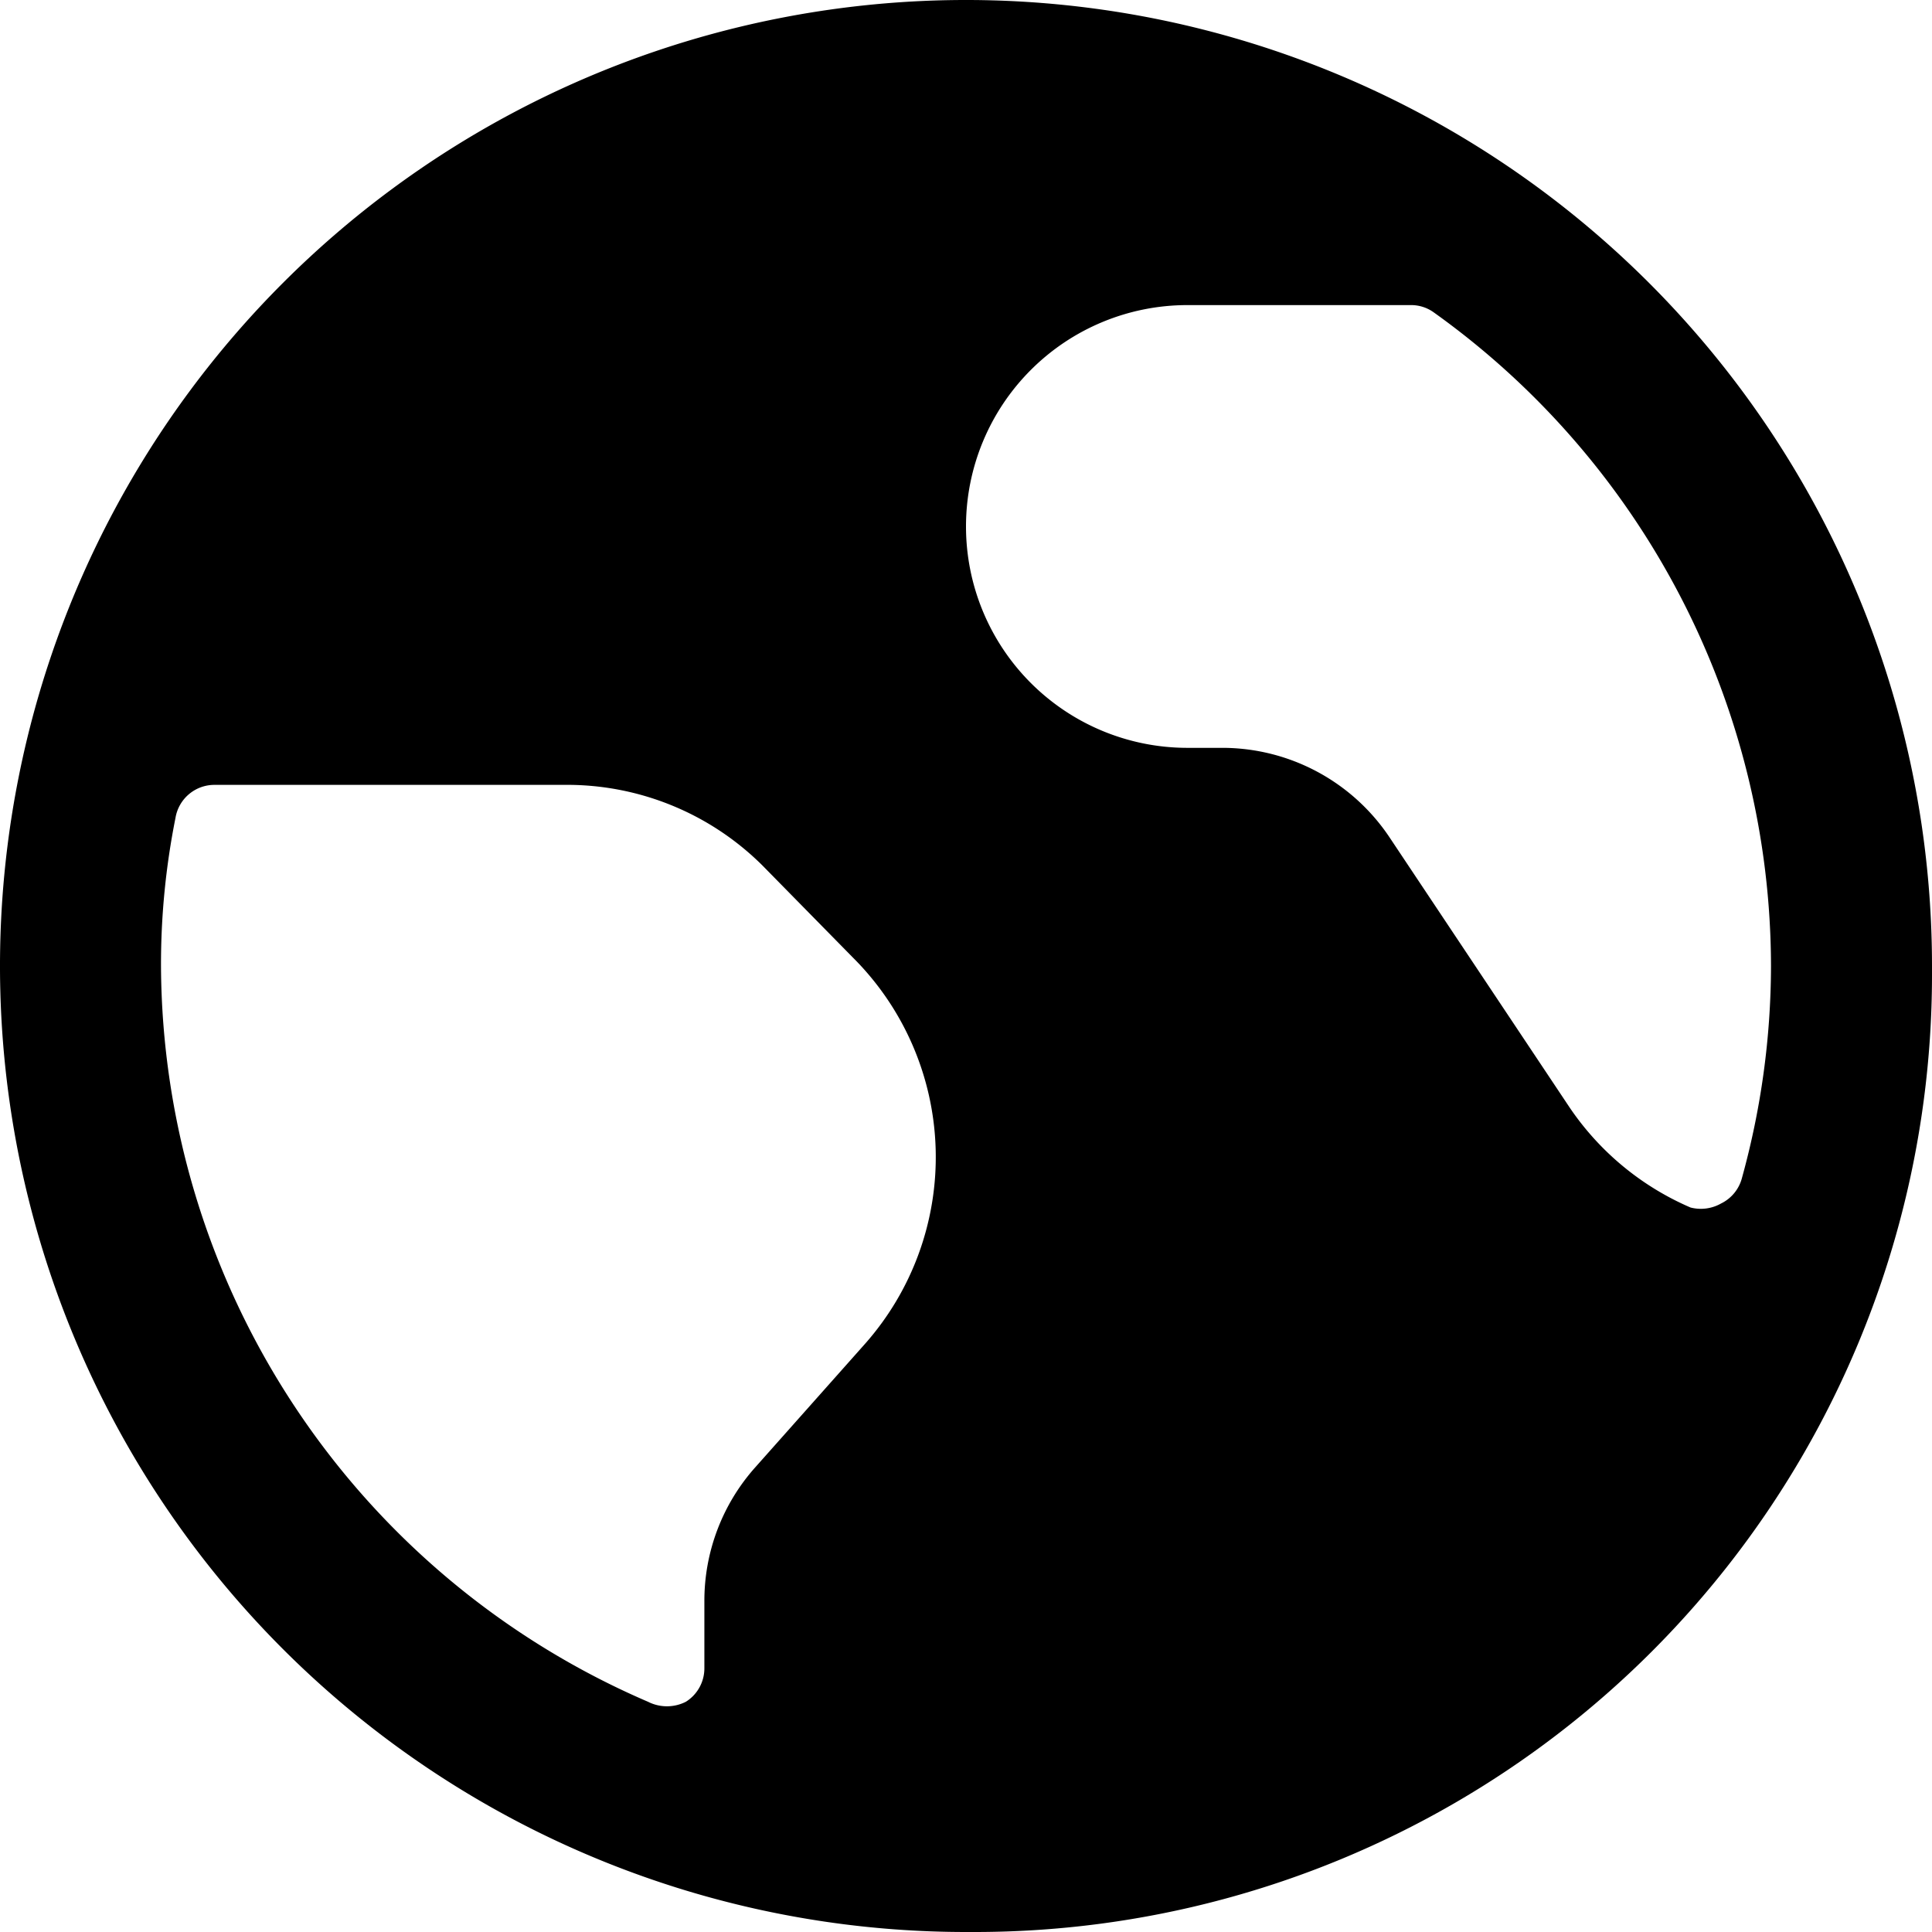
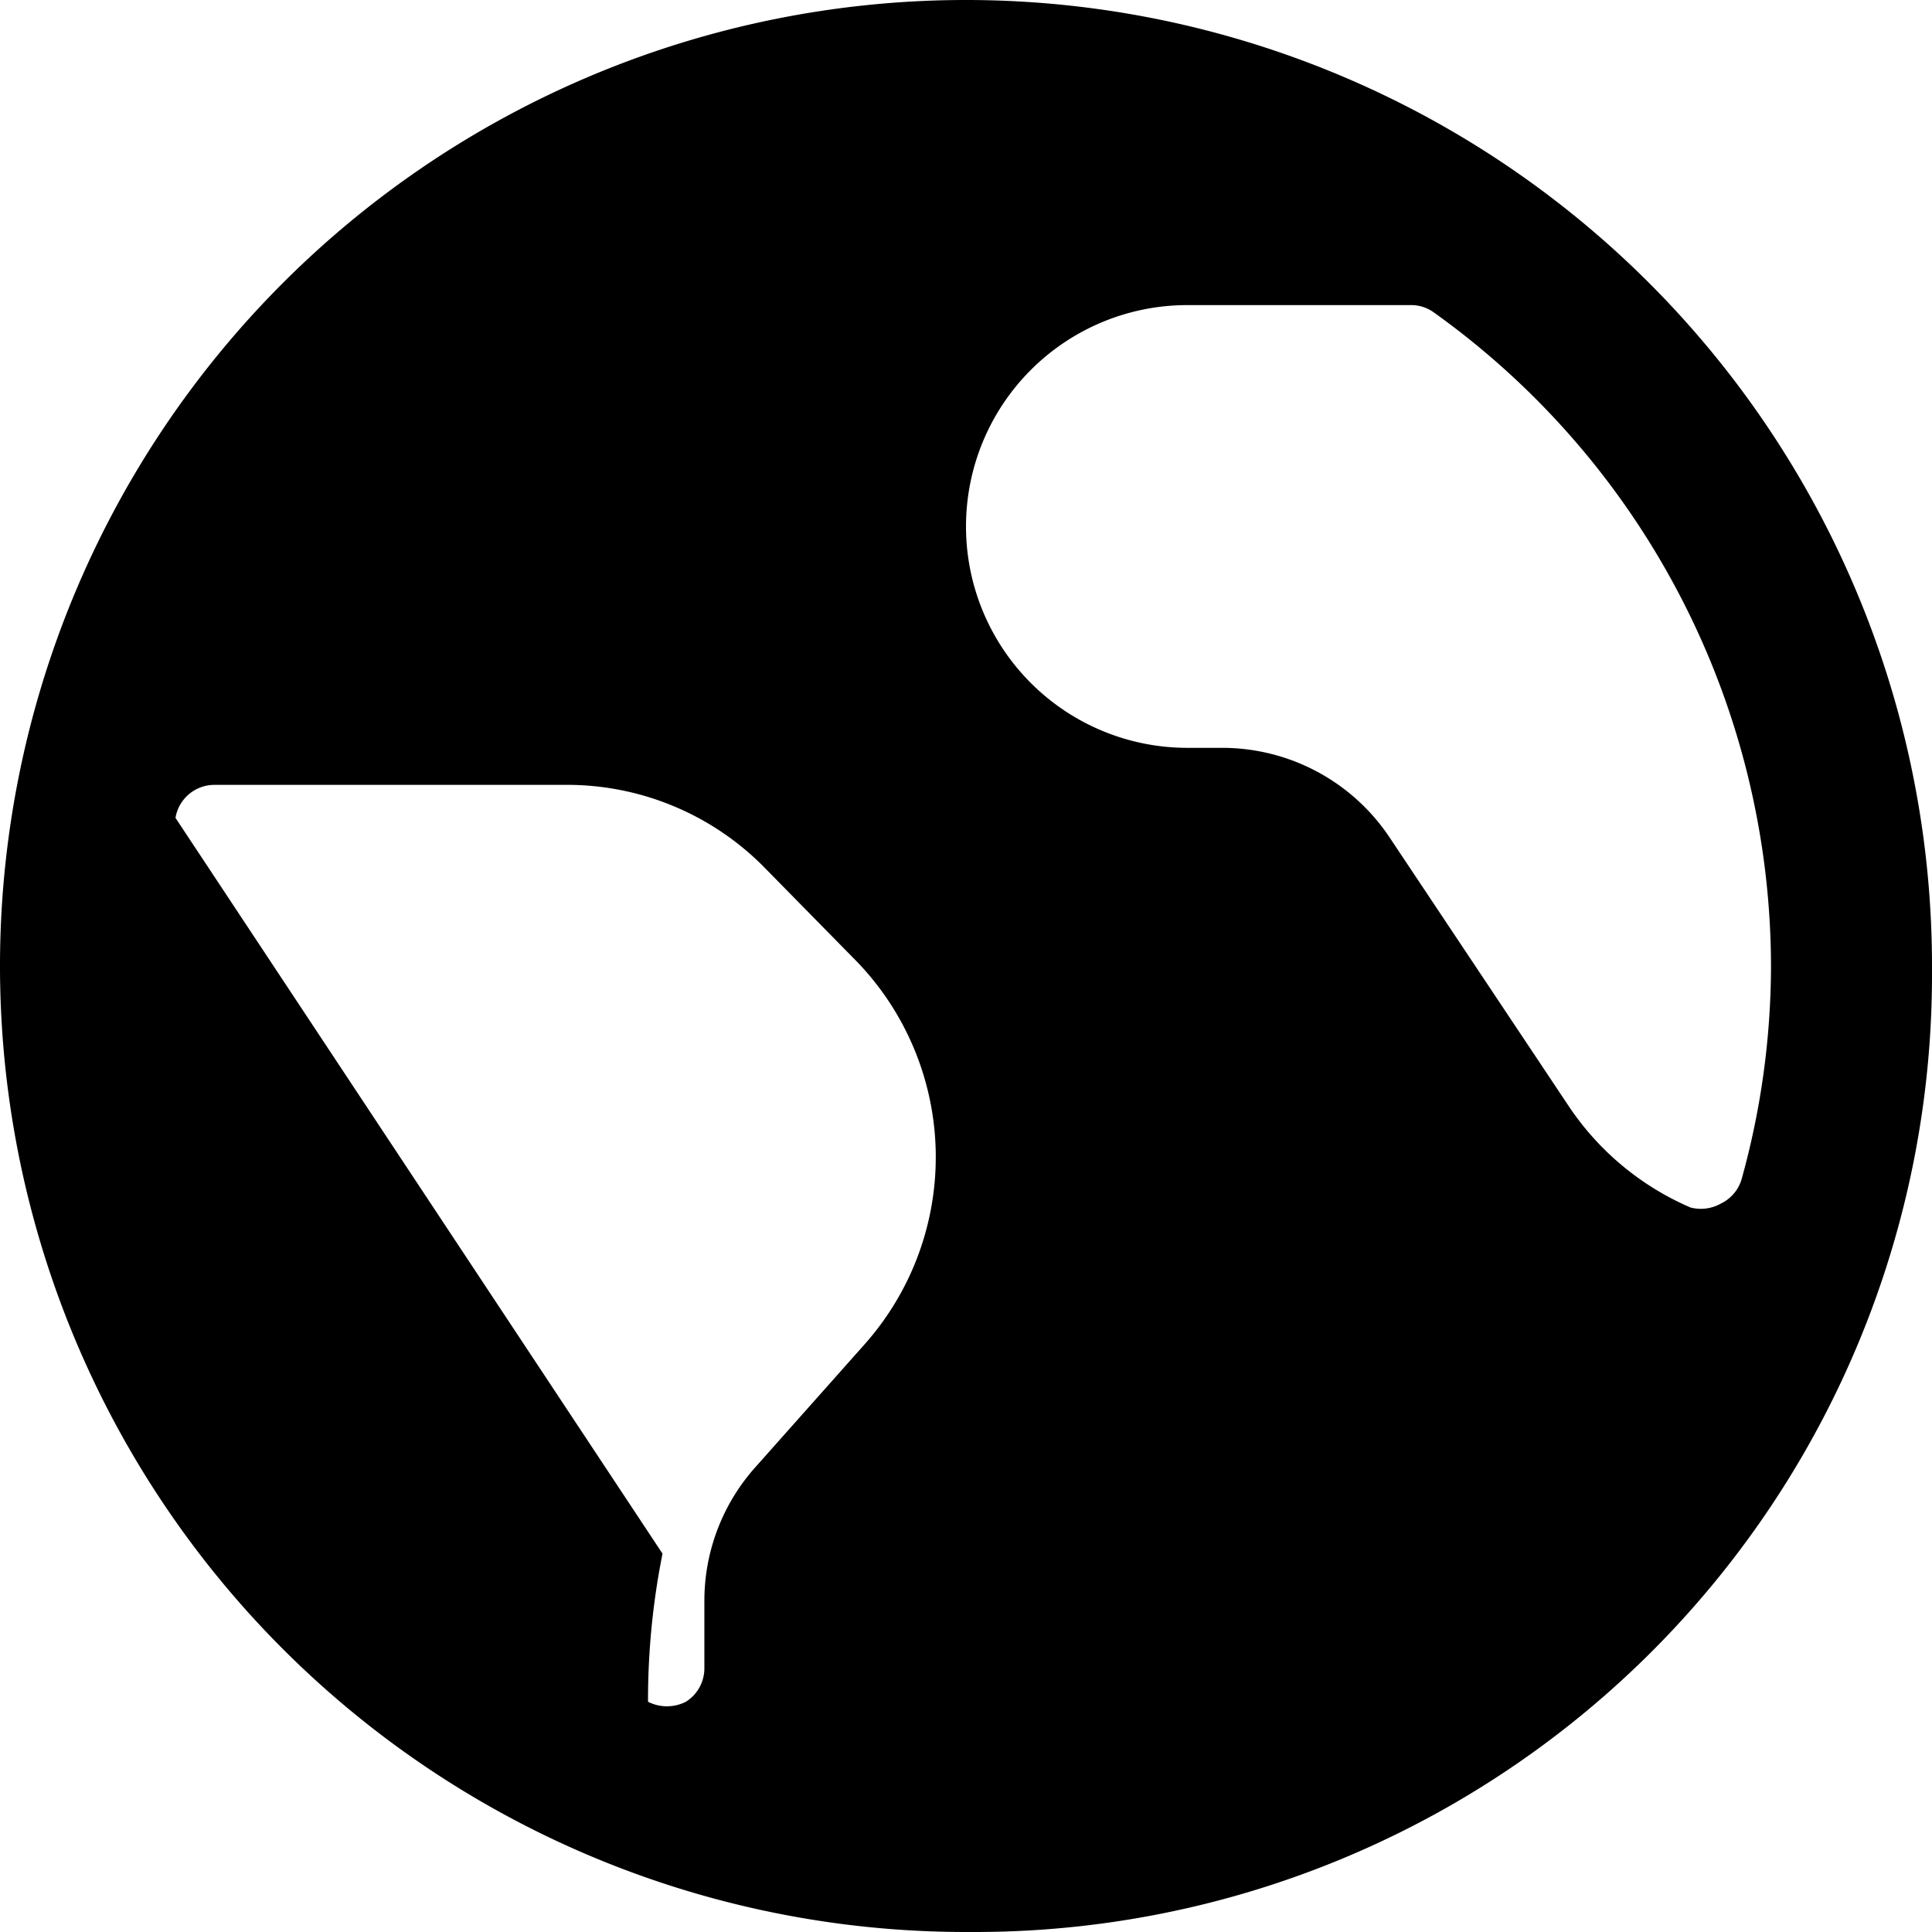
<svg xmlns="http://www.w3.org/2000/svg" viewBox="0 0 24 24">
-   <path d="M24 12a12 12 0 1 0 -12 12h0.12A11.89 11.89 0 0 0 24 12.12V12Zm-2 0a9.94 9.94 0 0 1 -0.36 2.63 0.49 0.49 0 0 1 -0.26 0.32 0.51 0.51 0 0 1 -0.38 0.05 3.47 3.47 0 0 1 -1.52 -1.27l-2.22 -3.33a2.5 2.5 0 0 0 -2.08 -1.11h-0.43a2.75 2.75 0 0 1 0 -5.5h2.77a0.48 0.48 0 0 1 0.29 0.09A10 10 0 0 1 22 12ZM2.18 10.16a0.49 0.49 0 0 1 0.49 -0.41H7a3.44 3.44 0 0 1 2.47 1l1.13 1.15a3.5 3.5 0 0 1 0.14 4.8l-1.36 1.53a2.49 2.49 0 0 0 -0.63 1.66v0.83a0.49 0.49 0 0 1 -0.23 0.42 0.52 0.52 0 0 1 -0.47 0A10 10 0 0 1 2 12a9.26 9.26 0 0 1 0.18 -1.84Z" fill="#000000" stroke-width="1" />
+   <path d="M24 12a12 12 0 1 0 -12 12h0.12A11.89 11.89 0 0 0 24 12.12V12Zm-2 0a9.94 9.94 0 0 1 -0.36 2.63 0.49 0.49 0 0 1 -0.26 0.32 0.51 0.51 0 0 1 -0.38 0.05 3.47 3.47 0 0 1 -1.52 -1.27l-2.22 -3.33a2.5 2.5 0 0 0 -2.08 -1.11h-0.43a2.75 2.75 0 0 1 0 -5.5h2.77a0.48 0.48 0 0 1 0.29 0.09A10 10 0 0 1 22 12ZM2.18 10.16a0.49 0.49 0 0 1 0.49 -0.41H7a3.44 3.44 0 0 1 2.47 1l1.13 1.15a3.5 3.5 0 0 1 0.14 4.8l-1.36 1.53a2.49 2.49 0 0 0 -0.63 1.66v0.83a0.49 0.49 0 0 1 -0.23 0.42 0.52 0.52 0 0 1 -0.47 0a9.26 9.26 0 0 1 0.18 -1.84Z" fill="#000000" stroke-width="1" />
</svg>